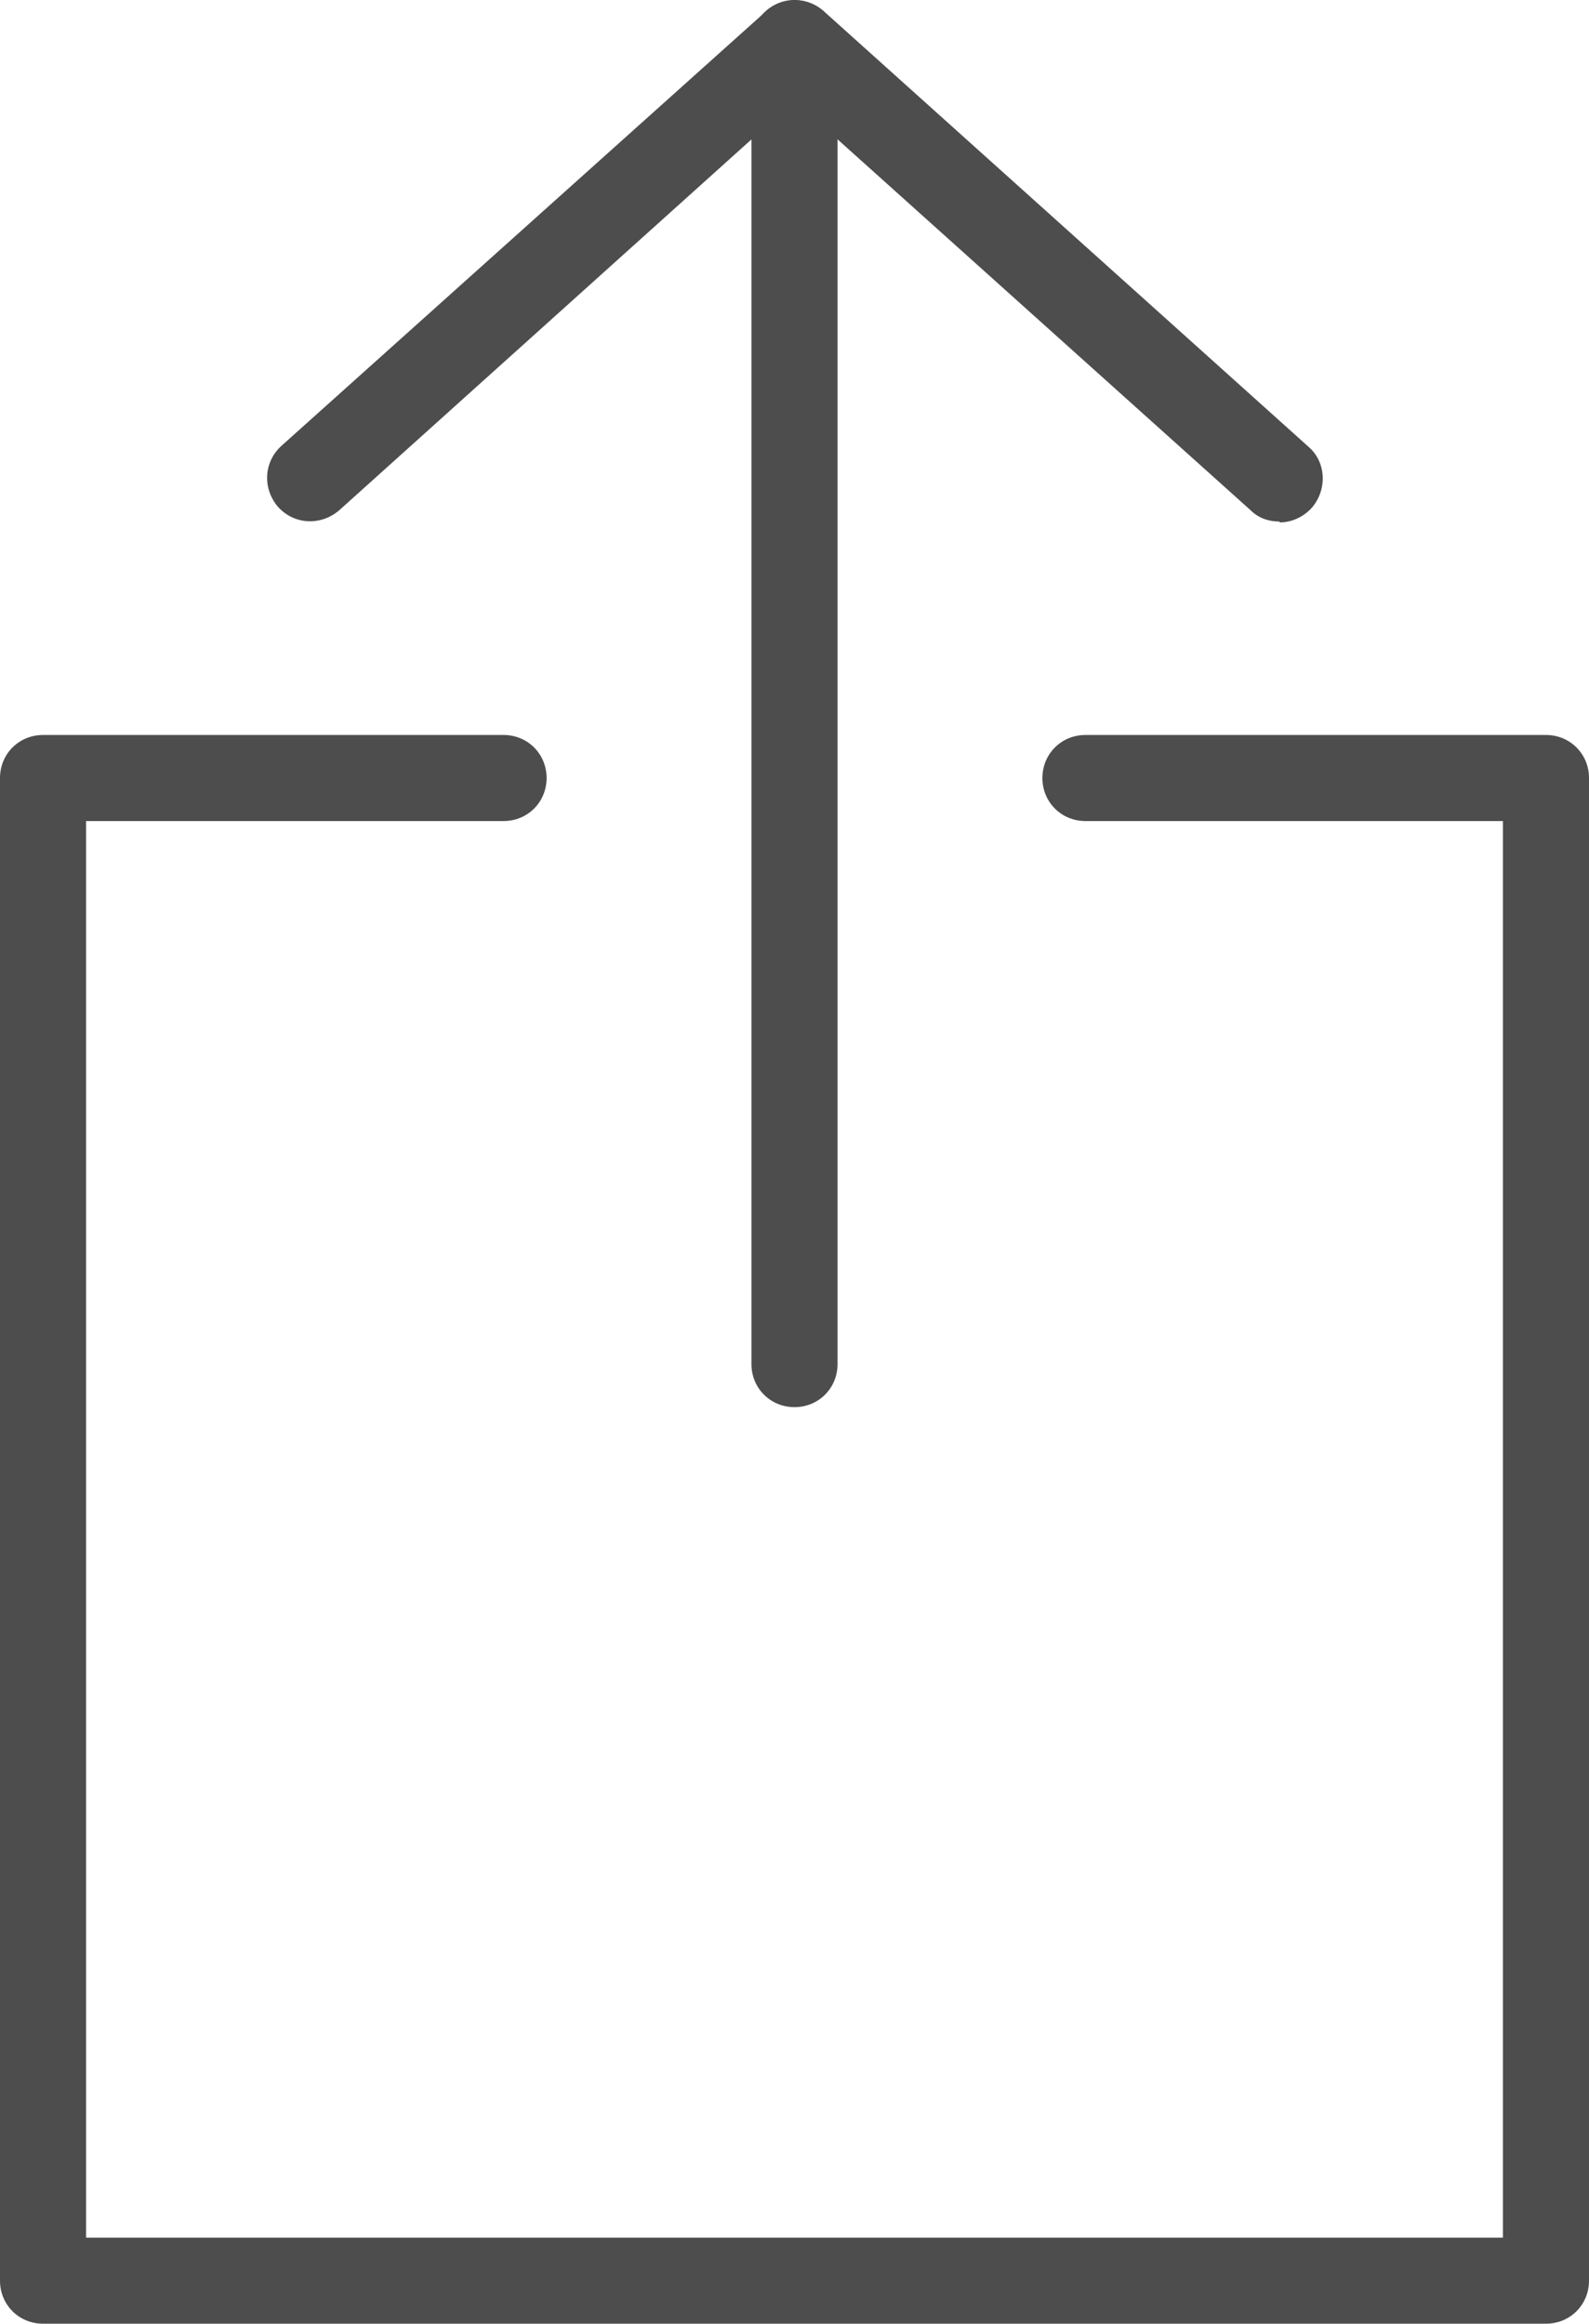
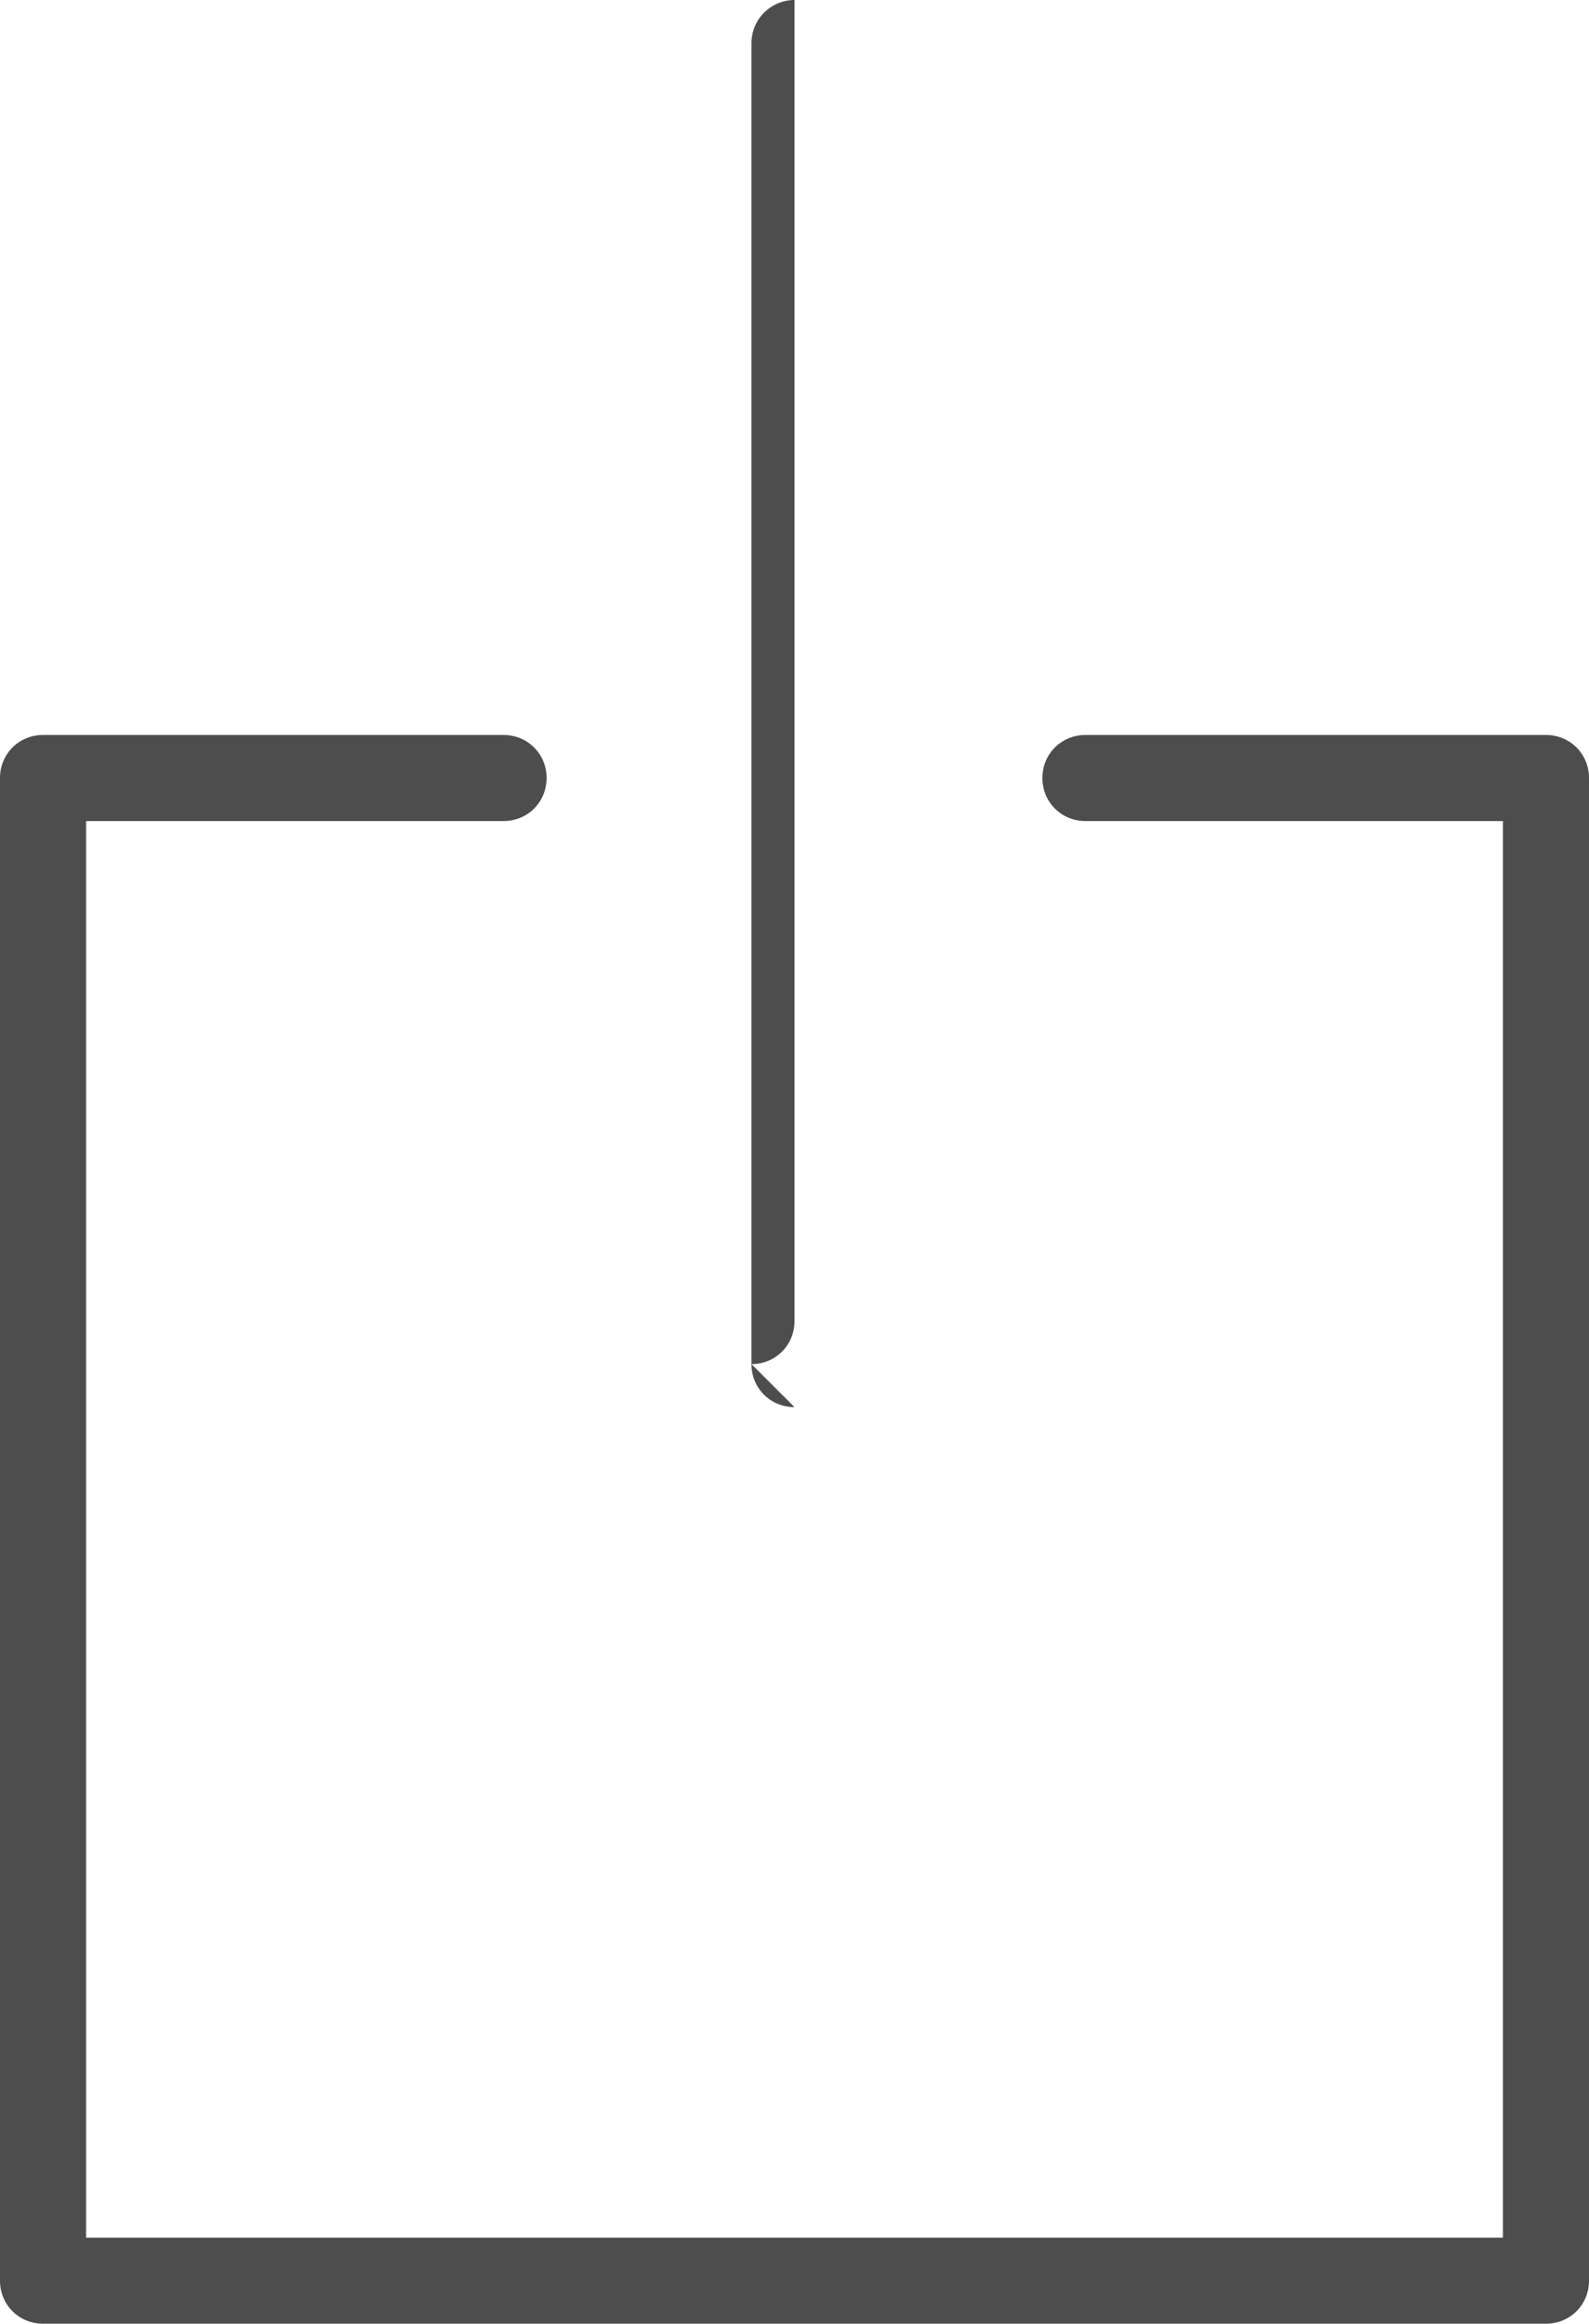
<svg xmlns="http://www.w3.org/2000/svg" id="_レイヤー_1" data-name="レイヤー 1" viewBox="0 0 18.46 27">
  <defs>
    <style>
      .cls-1 {
        fill: #4d4d4d;
      }
    </style>
  </defs>
  <path class="cls-1" d="m17.96,27H.5c-.28,0-.5-.22-.5-.5V9.04c0-.28.22-.5.5-.5h5.35c.28,0,.5.22.5.5s-.22.5-.5.5H1v16.46h16.46V9.54h-4.85c-.28,0-.5-.22-.5-.5s.22-.5.5-.5h5.35c.28,0,.5.22.5.5v17.46c0,.28-.22.5-.5.5Z" />
-   <path class="cls-1" d="m14.86,6.06c-.12,0-.24-.04-.33-.13L9.23,1.17,3.94,5.93c-.21.18-.52.17-.71-.04-.18-.21-.17-.52.04-.71L8.9.13c.19-.17.48-.17.67,0l5.63,5.06c.21.18.22.5.04.71-.1.11-.24.17-.37.17Z" />
-   <path class="cls-1" d="m9.23,16.35c-.28,0-.5-.22-.5-.5V.5C8.73.22,8.96,0,9.23,0s.5.22.5.5v15.35c0,.28-.22.5-.5.5Z" />
+   <path class="cls-1" d="m9.23,16.35c-.28,0-.5-.22-.5-.5V.5C8.73.22,8.96,0,9.23,0v15.35c0,.28-.22.5-.5.5Z" />
</svg>